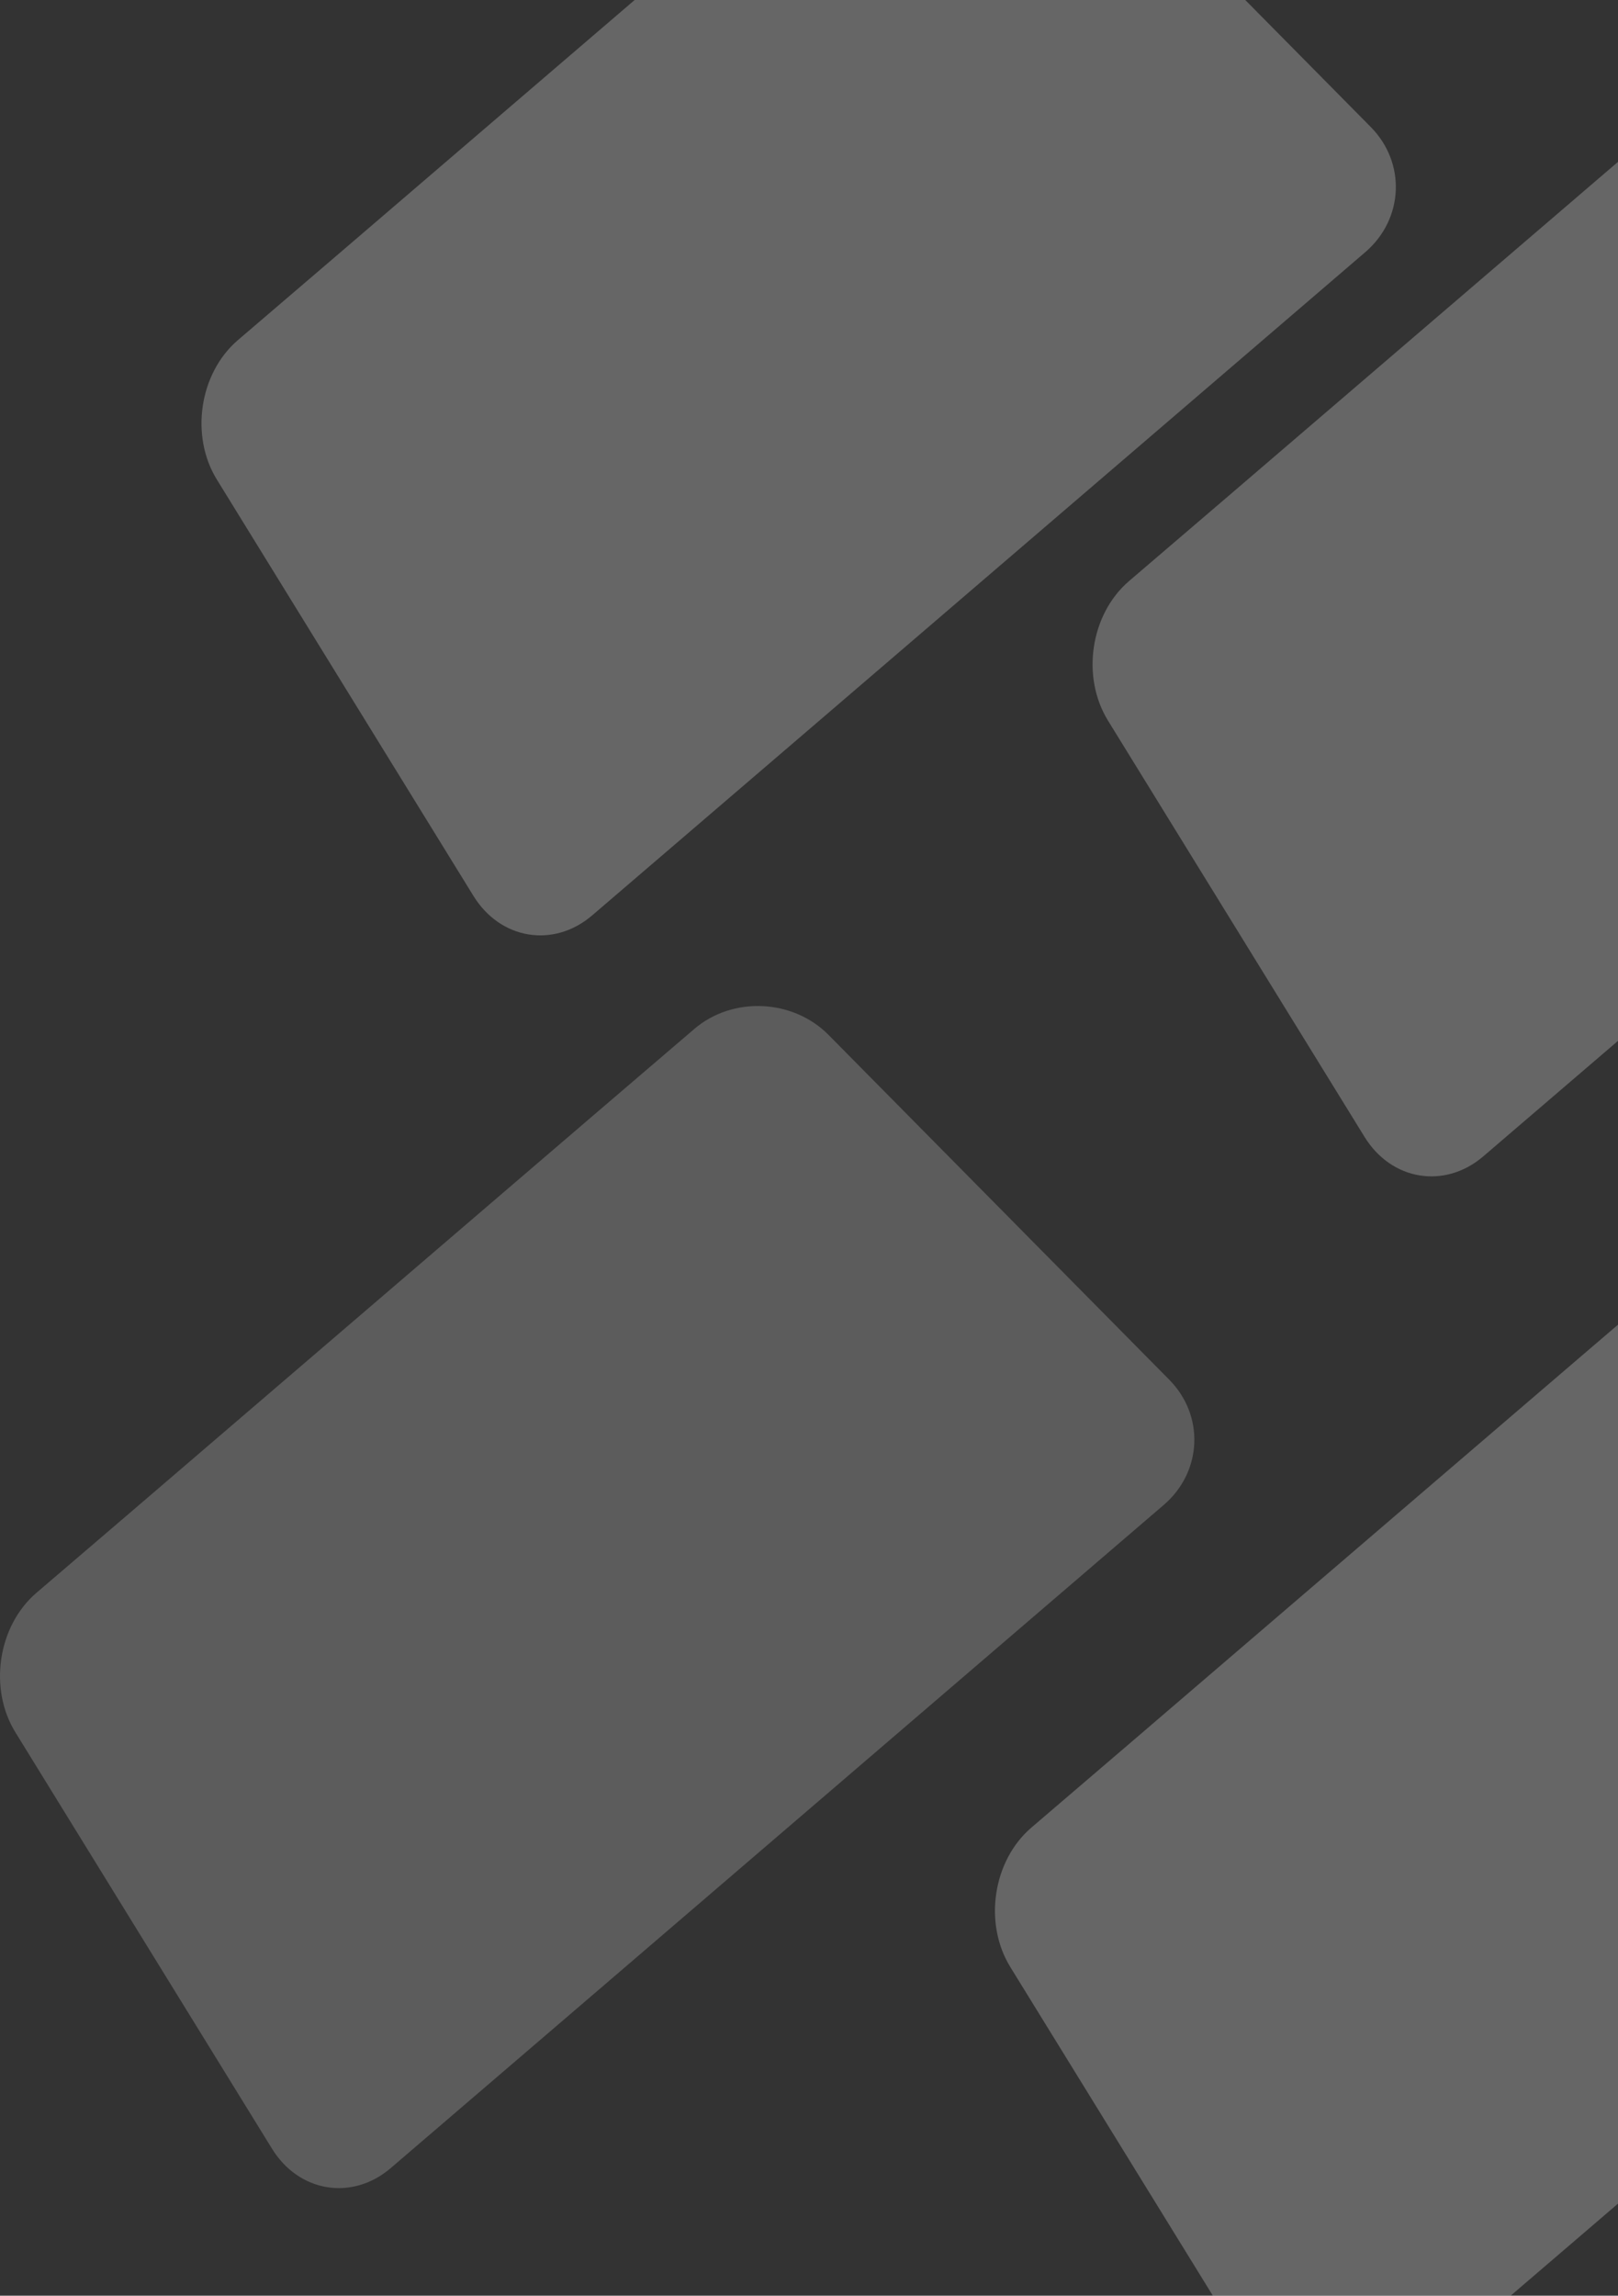
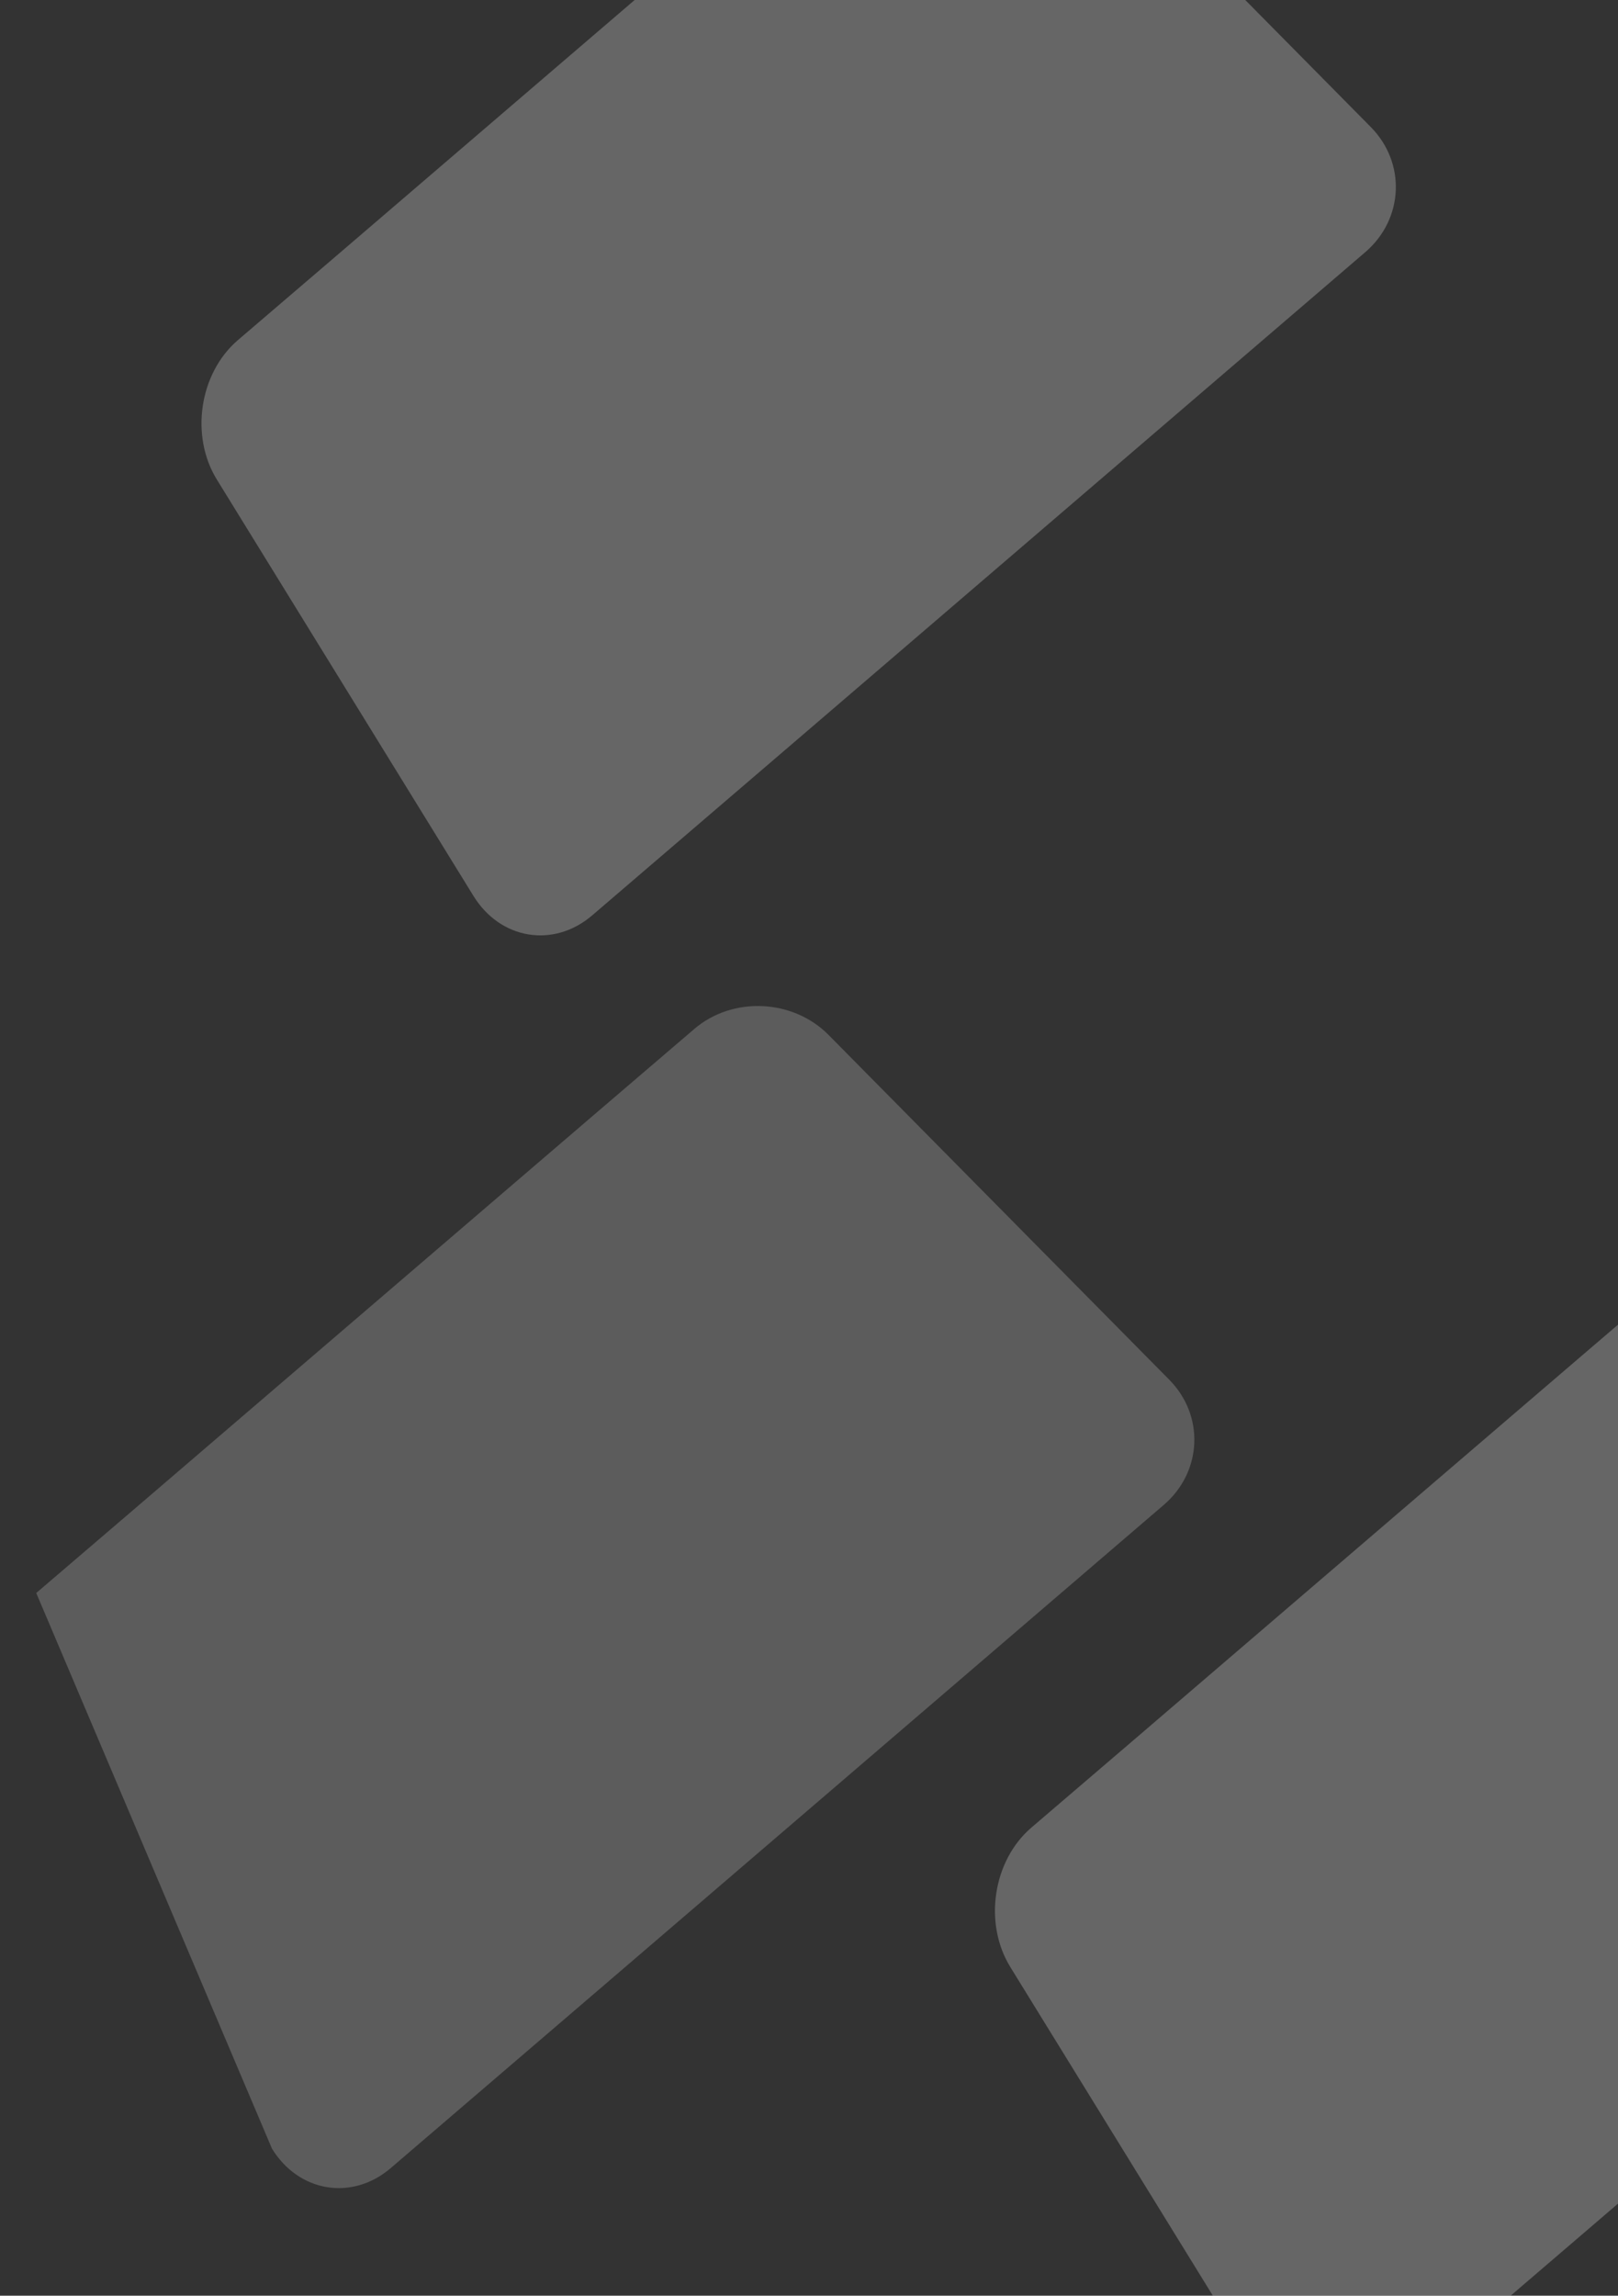
<svg xmlns="http://www.w3.org/2000/svg" width="387" height="549" viewBox="0 0 387 549" fill="none">
  <rect x="0" y="0" width="387" height="549" fill="#333333" stroke="none" />
  <g clip-path="url(#clip0_12842_124117)">
    <g opacity="0.25">
      <path d="M403.987 302.257L380.239 322.581L366.557 334.306L270.391 416.775L246.643 437.099C237.457 445.014 235.209 459.963 241.659 470.418L303.033 569.986C309.483 580.442 322.188 582.494 331.374 574.677L382.78 530.609L516.376 415.993C525.562 408.079 526.149 394.594 517.549 385.996L436.14 303.625C427.638 295.026 413.174 294.342 403.987 302.257Z" fill="white" />
-       <path d="M166.011 246.116L142.263 266.44L128.58 278.166L32.415 360.634L8.667 380.958C-0.52 388.873 -2.768 403.823 3.683 414.278L65.056 513.846C71.507 524.301 84.211 526.353 93.398 518.536L144.803 474.468L278.399 359.853C287.586 351.938 288.172 338.454 279.572 329.855L198.164 247.484C189.661 238.886 175.197 238.202 166.011 246.116Z" fill="white" fill-opacity="0.8" />
+       <path d="M166.011 246.116L142.263 266.44L128.58 278.166L32.415 360.634L8.667 380.958L65.056 513.846C71.507 524.301 84.211 526.353 93.398 518.536L144.803 474.468L278.399 359.853C287.586 351.938 288.172 338.454 279.572 329.855L198.164 247.484C189.661 238.886 175.197 238.202 166.011 246.116Z" fill="white" fill-opacity="0.8" />
      <path d="M214.202 -53.468L190.454 -33.144L176.772 -21.418L80.606 61.05L56.858 81.374C47.672 89.289 45.424 104.239 51.874 114.694L113.248 214.262C119.698 224.717 132.403 226.769 141.589 218.952L192.995 174.884L326.591 60.269C335.777 52.354 336.364 38.87 327.763 30.271L246.355 -52.1C237.853 -60.698 223.389 -61.382 214.202 -53.468Z" fill="white" />
-       <path d="M427.339 4.163L403.591 24.487L389.909 36.213L293.743 118.681L269.995 139.005C260.808 146.92 258.561 161.87 265.011 172.325L326.385 271.893C332.835 282.348 345.54 284.4 354.726 276.583L406.132 232.515L539.727 117.899C548.914 109.985 549.5 96.501 540.9 87.902L459.492 5.531C450.989 -3.067 436.525 -3.751 427.339 4.163Z" fill="white" />
    </g>
  </g>
  <defs>
    <clipPath id="clip0_12842_124117">
      <rect width="387" height="549" fill="white" />
    </clipPath>
  </defs>
</svg>